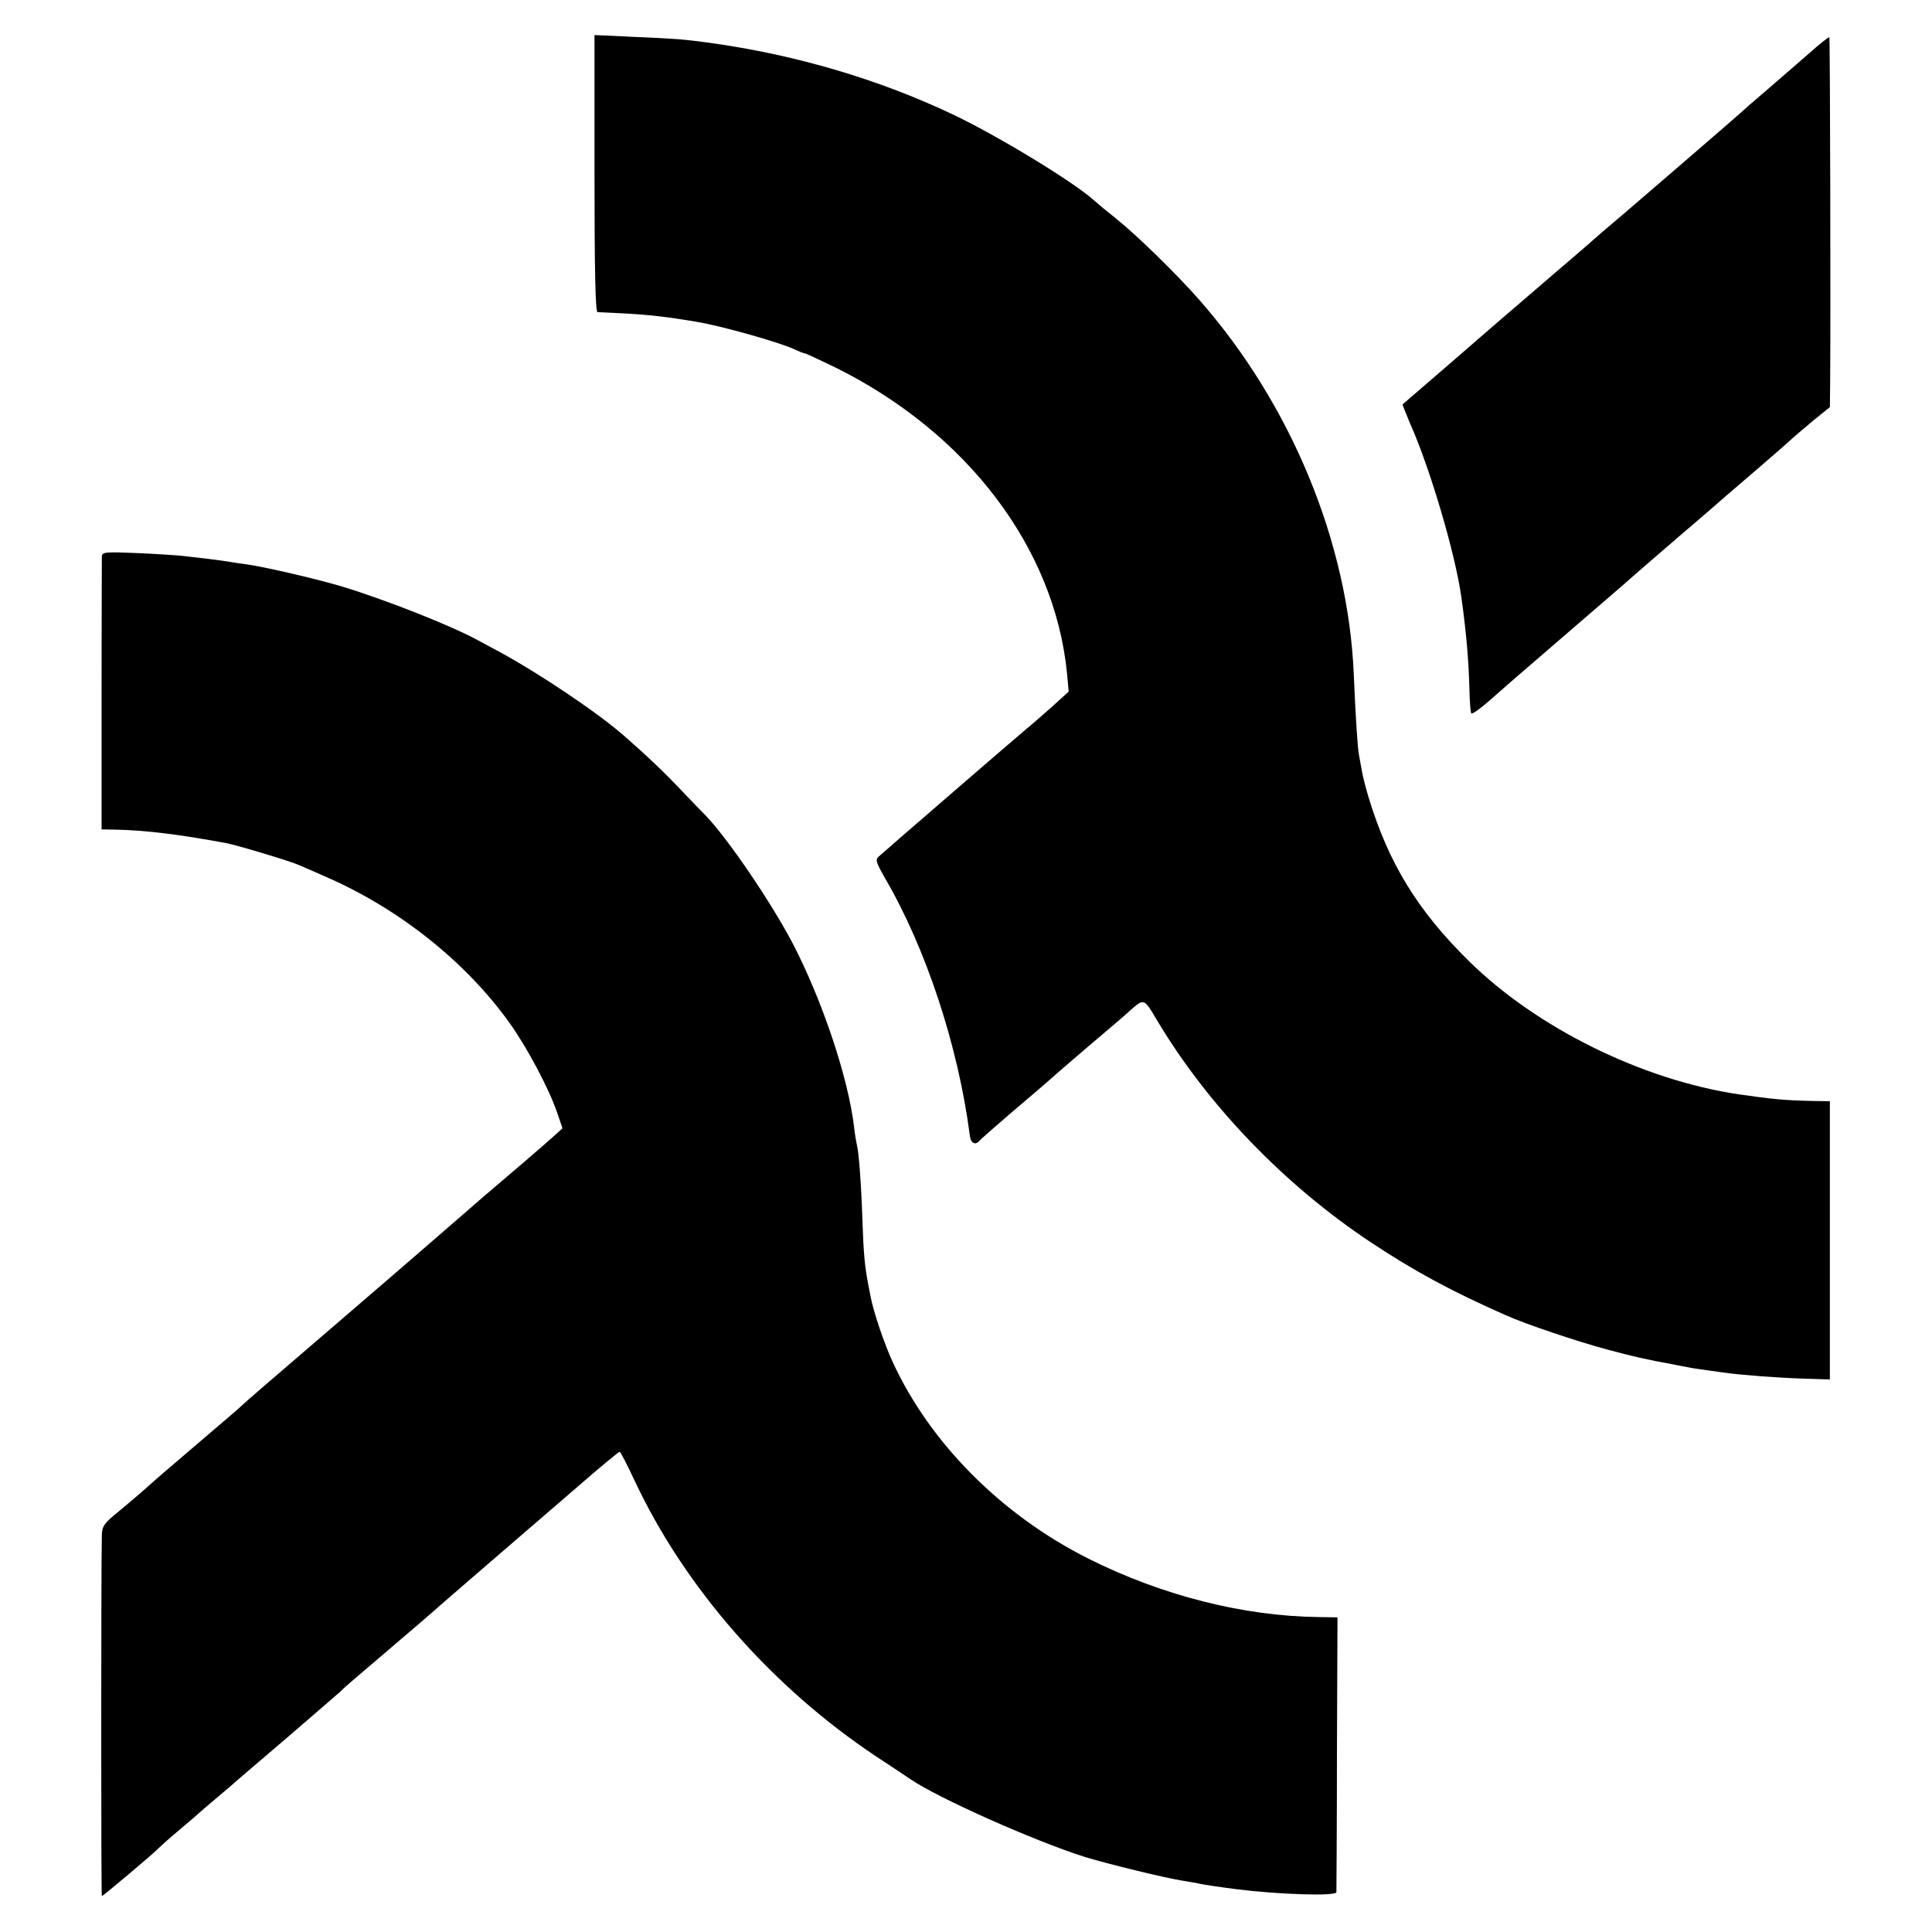
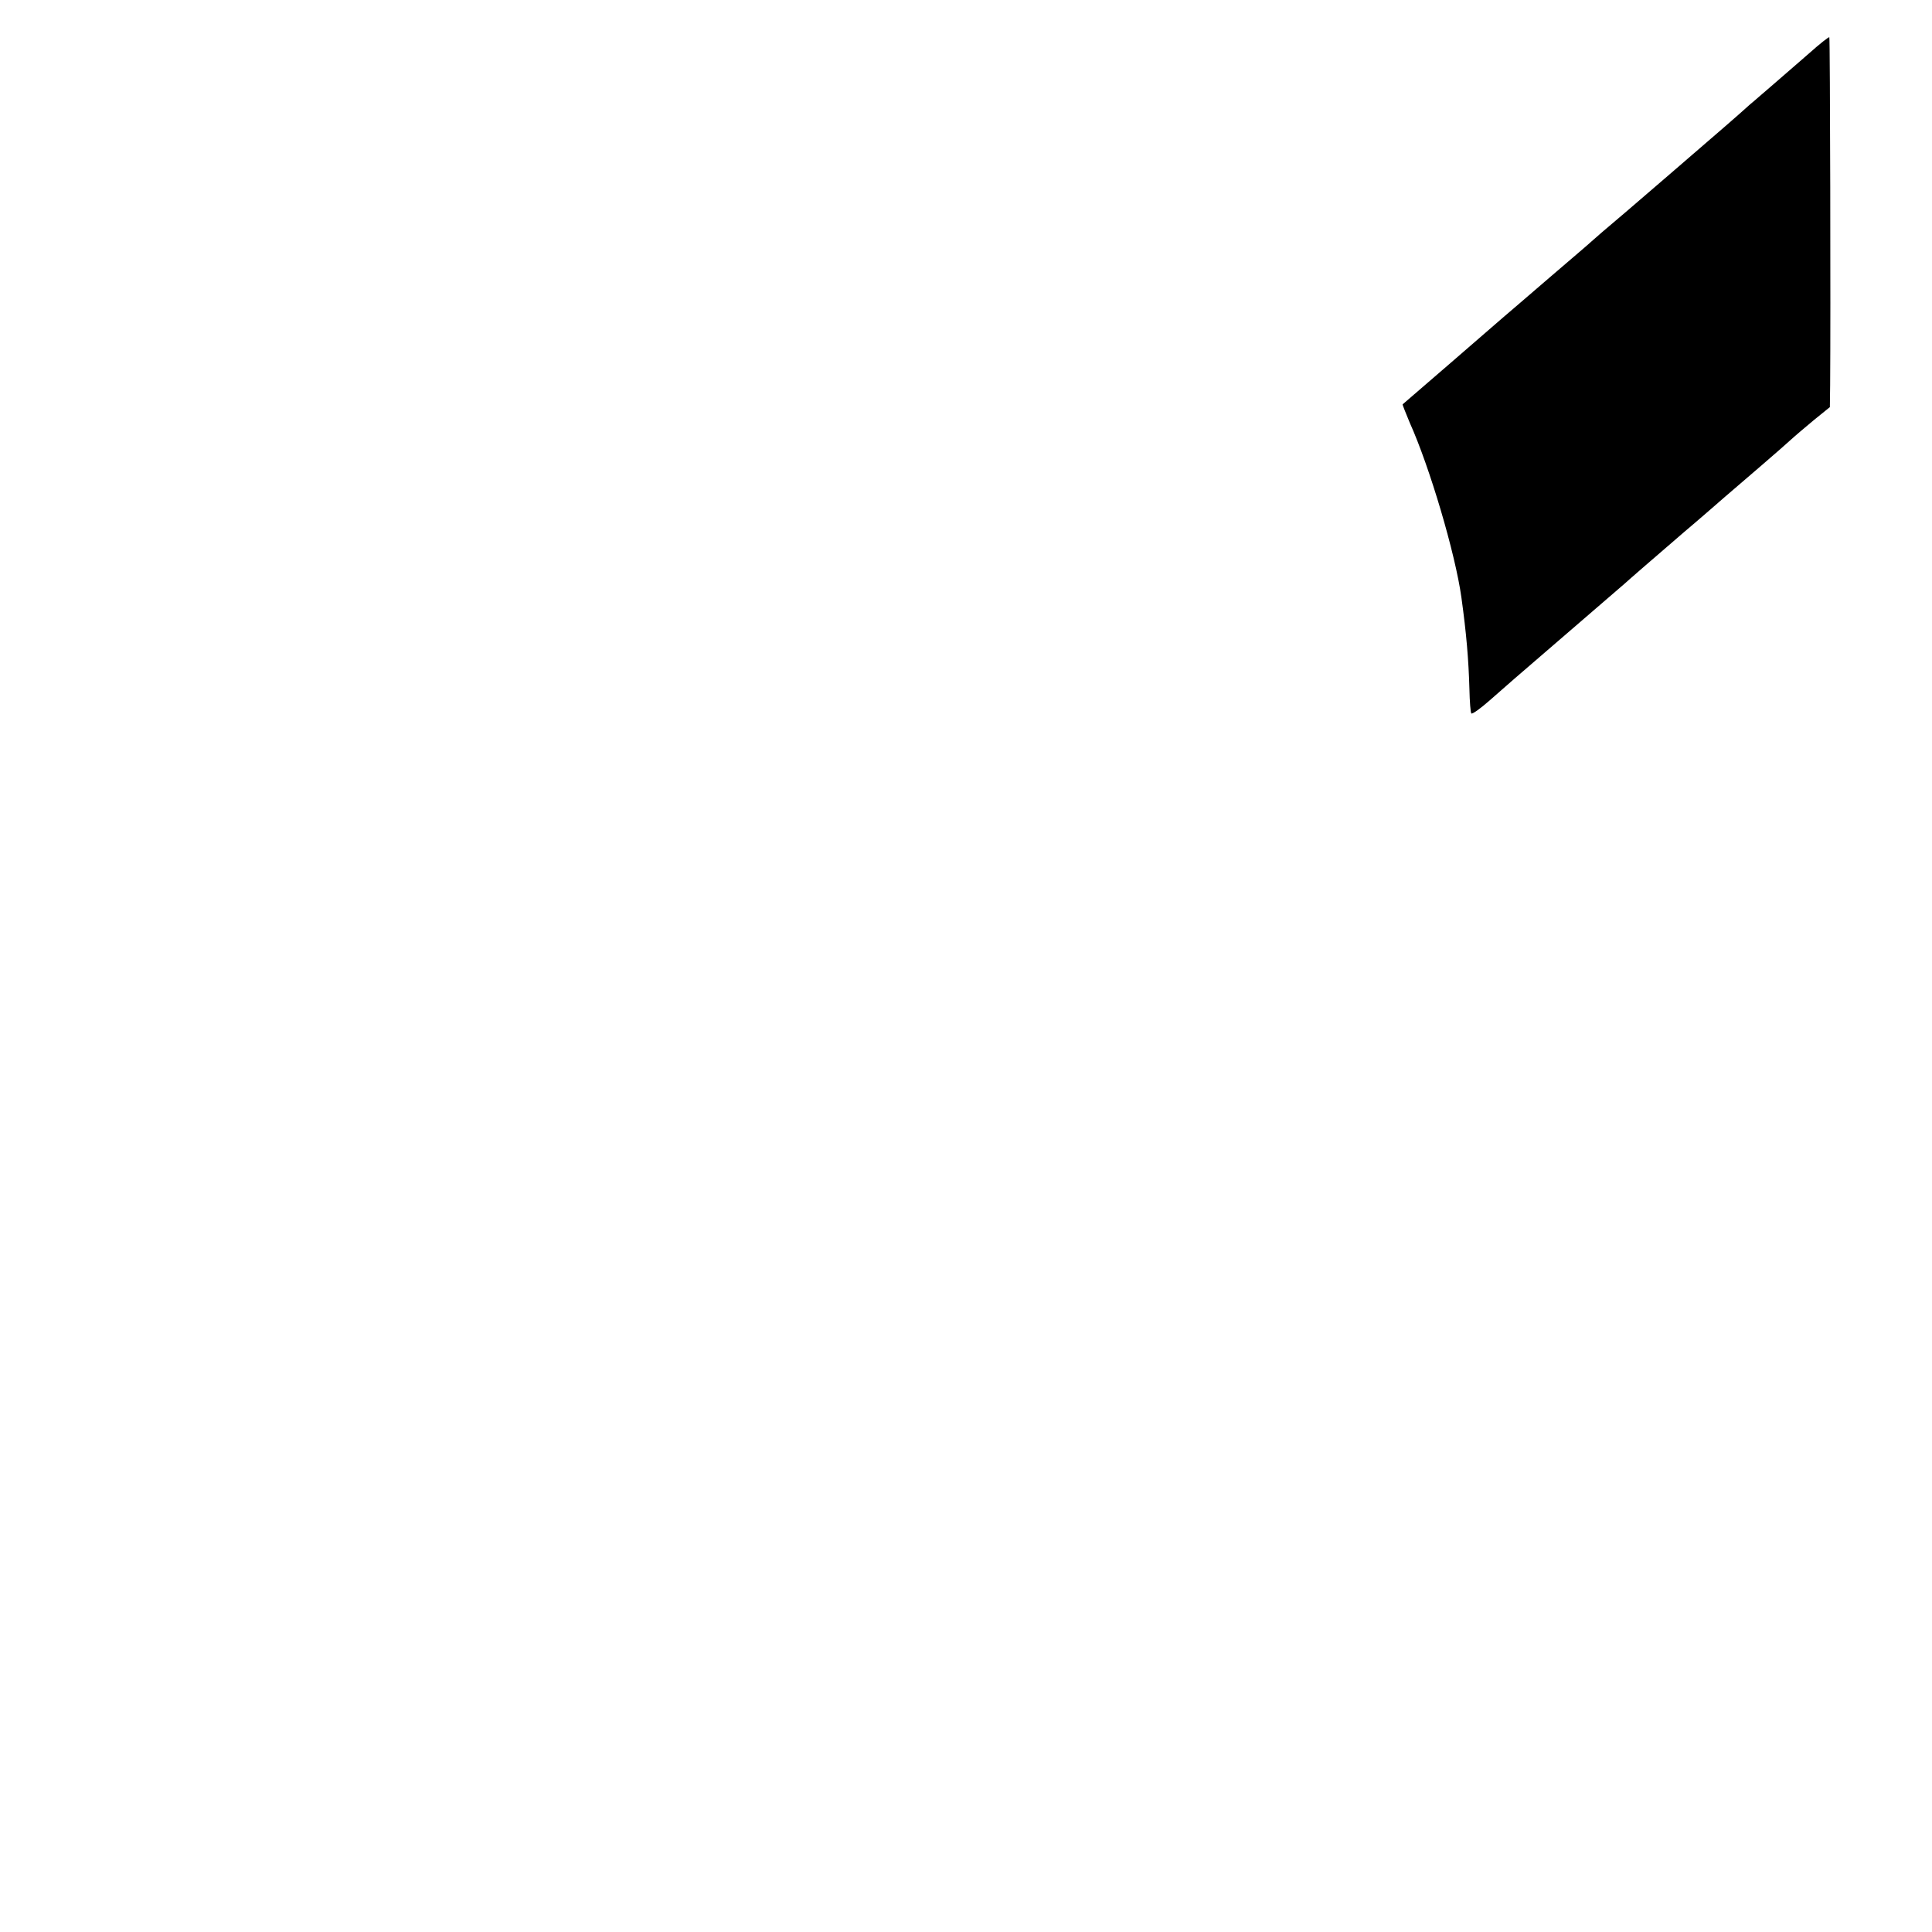
<svg xmlns="http://www.w3.org/2000/svg" version="1.0" width="700pt" height="700pt" viewBox="0 0 700 700" preserveAspectRatio="xMidYMid meet">
  <g transform="translate(0,700) scale(0.1,-0.1)" fill="#000000" stroke="none">
-     <path d="M2154 6371 c0 -343 3 -501 11 -502 5 0 44 -2 85 -4 100 -5 168 -13 274 -31 90 -15 296 -73 353 -99 17 -8 34 -15 38 -15 4 0 55 -24 113 -52 477 -237 793 -654 838 -1107 l6 -67 -63 -57 c-35 -31 -75 -66 -89 -77 -57 -48 -522 -450 -538 -465 -11 -10 -6 -23 23 -74 150 -256 267 -611 309 -936 3 -28 21 -36 36 -17 3 4 52 47 110 97 58 49 116 99 130 111 14 13 81 71 150 130 69 58 139 118 155 133 50 44 50 44 95 -32 184 -310 463 -600 778 -809 157 -104 290 -176 487 -263 73 -33 262 -96 366 -124 100 -27 140 -36 249 -56 14 -3 35 -7 47 -9 11 -3 43 -7 70 -11 26 -4 59 -8 73 -10 52 -7 179 -17 273 -20 l97 -3 0 504 0 504 -62 1 c-99 2 -143 6 -268 24 -350 52 -733 241 -979 484 -185 182 -290 354 -362 591 -11 36 -22 80 -25 99 -3 18 -8 43 -10 55 -5 25 -12 129 -19 293 -20 478 -228 980 -561 1358 -81 92 -223 231 -299 292 -33 26 -69 56 -80 66 -72 66 -348 234 -512 312 -270 128 -571 217 -883 260 -95 13 -126 15 -265 21 l-151 7 0 -502z" />
    <path d="M6555 6807 c-39 -34 -97 -84 -129 -112 -32 -27 -70 -61 -85 -73 -60 -54 -86 -76 -291 -253 -118 -102 -228 -196 -244 -209 -16 -14 -34 -30 -40 -35 -6 -6 -74 -64 -151 -130 -77 -66 -153 -132 -170 -146 -40 -35 -359 -311 -363 -314 -1 -1 11 -31 26 -67 72 -160 165 -474 187 -633 18 -130 26 -224 29 -332 1 -45 4 -85 7 -88 4 -3 33 18 66 47 33 29 73 64 89 78 158 136 391 337 400 345 14 13 104 91 219 190 50 42 115 99 145 125 30 26 91 78 135 116 44 38 91 79 105 92 14 13 51 44 82 70 l58 47 1 80 c2 237 0 1257 -3 1260 -2 2 -35 -24 -73 -58z" />
-     <path d="M369 4983 c0 -10 -1 -236 -1 -503 l0 -485 53 -1 c107 -2 233 -18 400 -49 40 -8 231 -65 264 -80 17 -7 64 -28 105 -46 262 -116 499 -306 656 -525 66 -93 143 -238 174 -329 l18 -53 -32 -29 c-40 -36 -152 -132 -190 -164 -16 -13 -88 -75 -160 -138 -203 -176 -177 -154 -696 -600 -41 -35 -77 -67 -80 -70 -3 -4 -66 -58 -140 -121 -150 -128 -170 -145 -220 -190 -19 -17 -61 -52 -92 -78 -50 -40 -58 -52 -59 -82 -3 -139 -3 -1310 0 -1310 4 0 192 158 206 174 6 6 39 36 75 66 36 30 67 57 70 60 3 3 34 30 70 60 36 30 67 57 70 60 3 3 84 72 180 154 96 83 182 157 191 165 18 18 34 32 174 151 114 97 153 131 169 145 6 6 94 82 196 170 102 88 249 215 327 282 78 68 145 123 148 123 3 0 27 -46 53 -102 183 -391 499 -751 878 -1003 55 -36 109 -72 122 -81 101 -69 447 -223 632 -282 78 -24 297 -78 360 -87 25 -4 54 -9 65 -12 19 -3 47 -8 125 -18 150 -19 360 -26 362 -11 0 6 2 233 2 504 l2 492 -66 1 c-275 3 -569 78 -835 211 -316 158 -576 420 -711 714 -32 70 -69 181 -79 233 -3 14 -7 35 -9 46 -13 68 -17 113 -21 225 -4 130 -13 254 -20 280 -2 8 -7 36 -10 62 -20 179 -116 465 -224 672 -79 150 -235 379 -315 462 -12 12 -51 52 -87 90 -61 65 -129 129 -209 199 -96 84 -308 226 -450 303 -36 19 -72 39 -80 43 -93 51 -330 145 -488 193 -85 26 -277 71 -347 81 -23 3 -50 7 -61 9 -11 2 -47 7 -79 11 -33 4 -76 9 -95 11 -19 2 -92 7 -162 10 -119 5 -128 4 -129 -13z" />
  </g>
</svg>